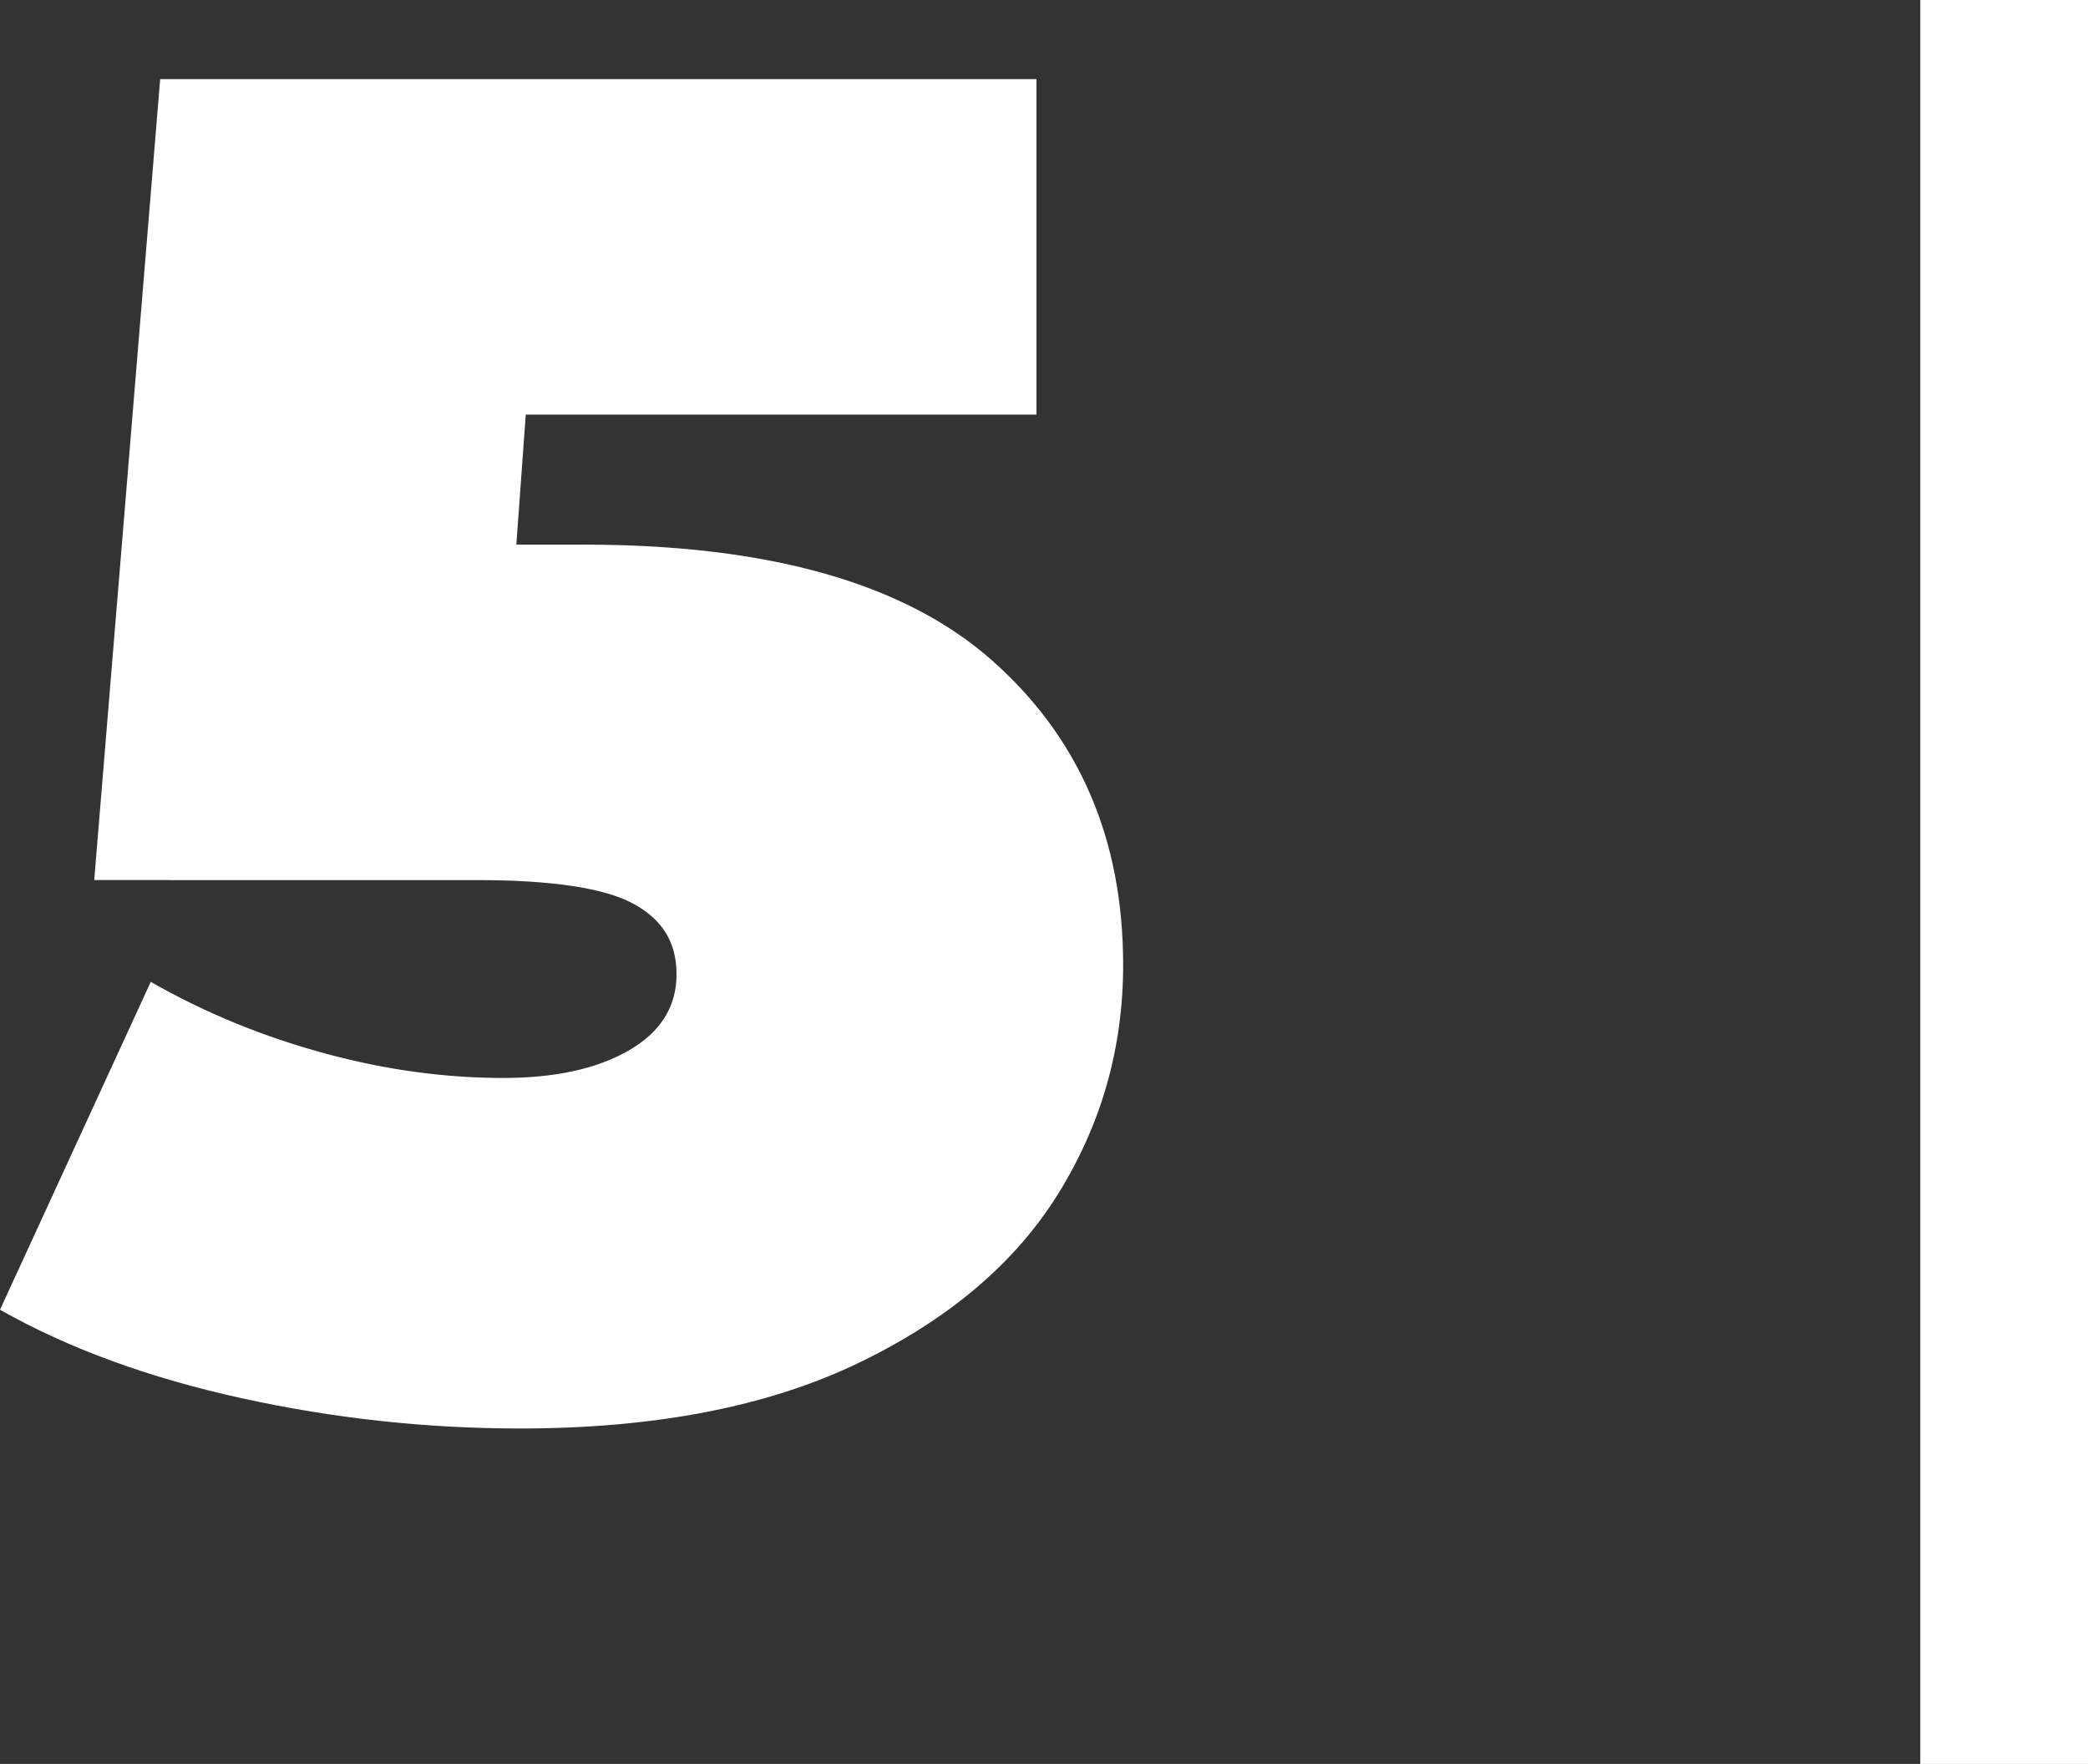
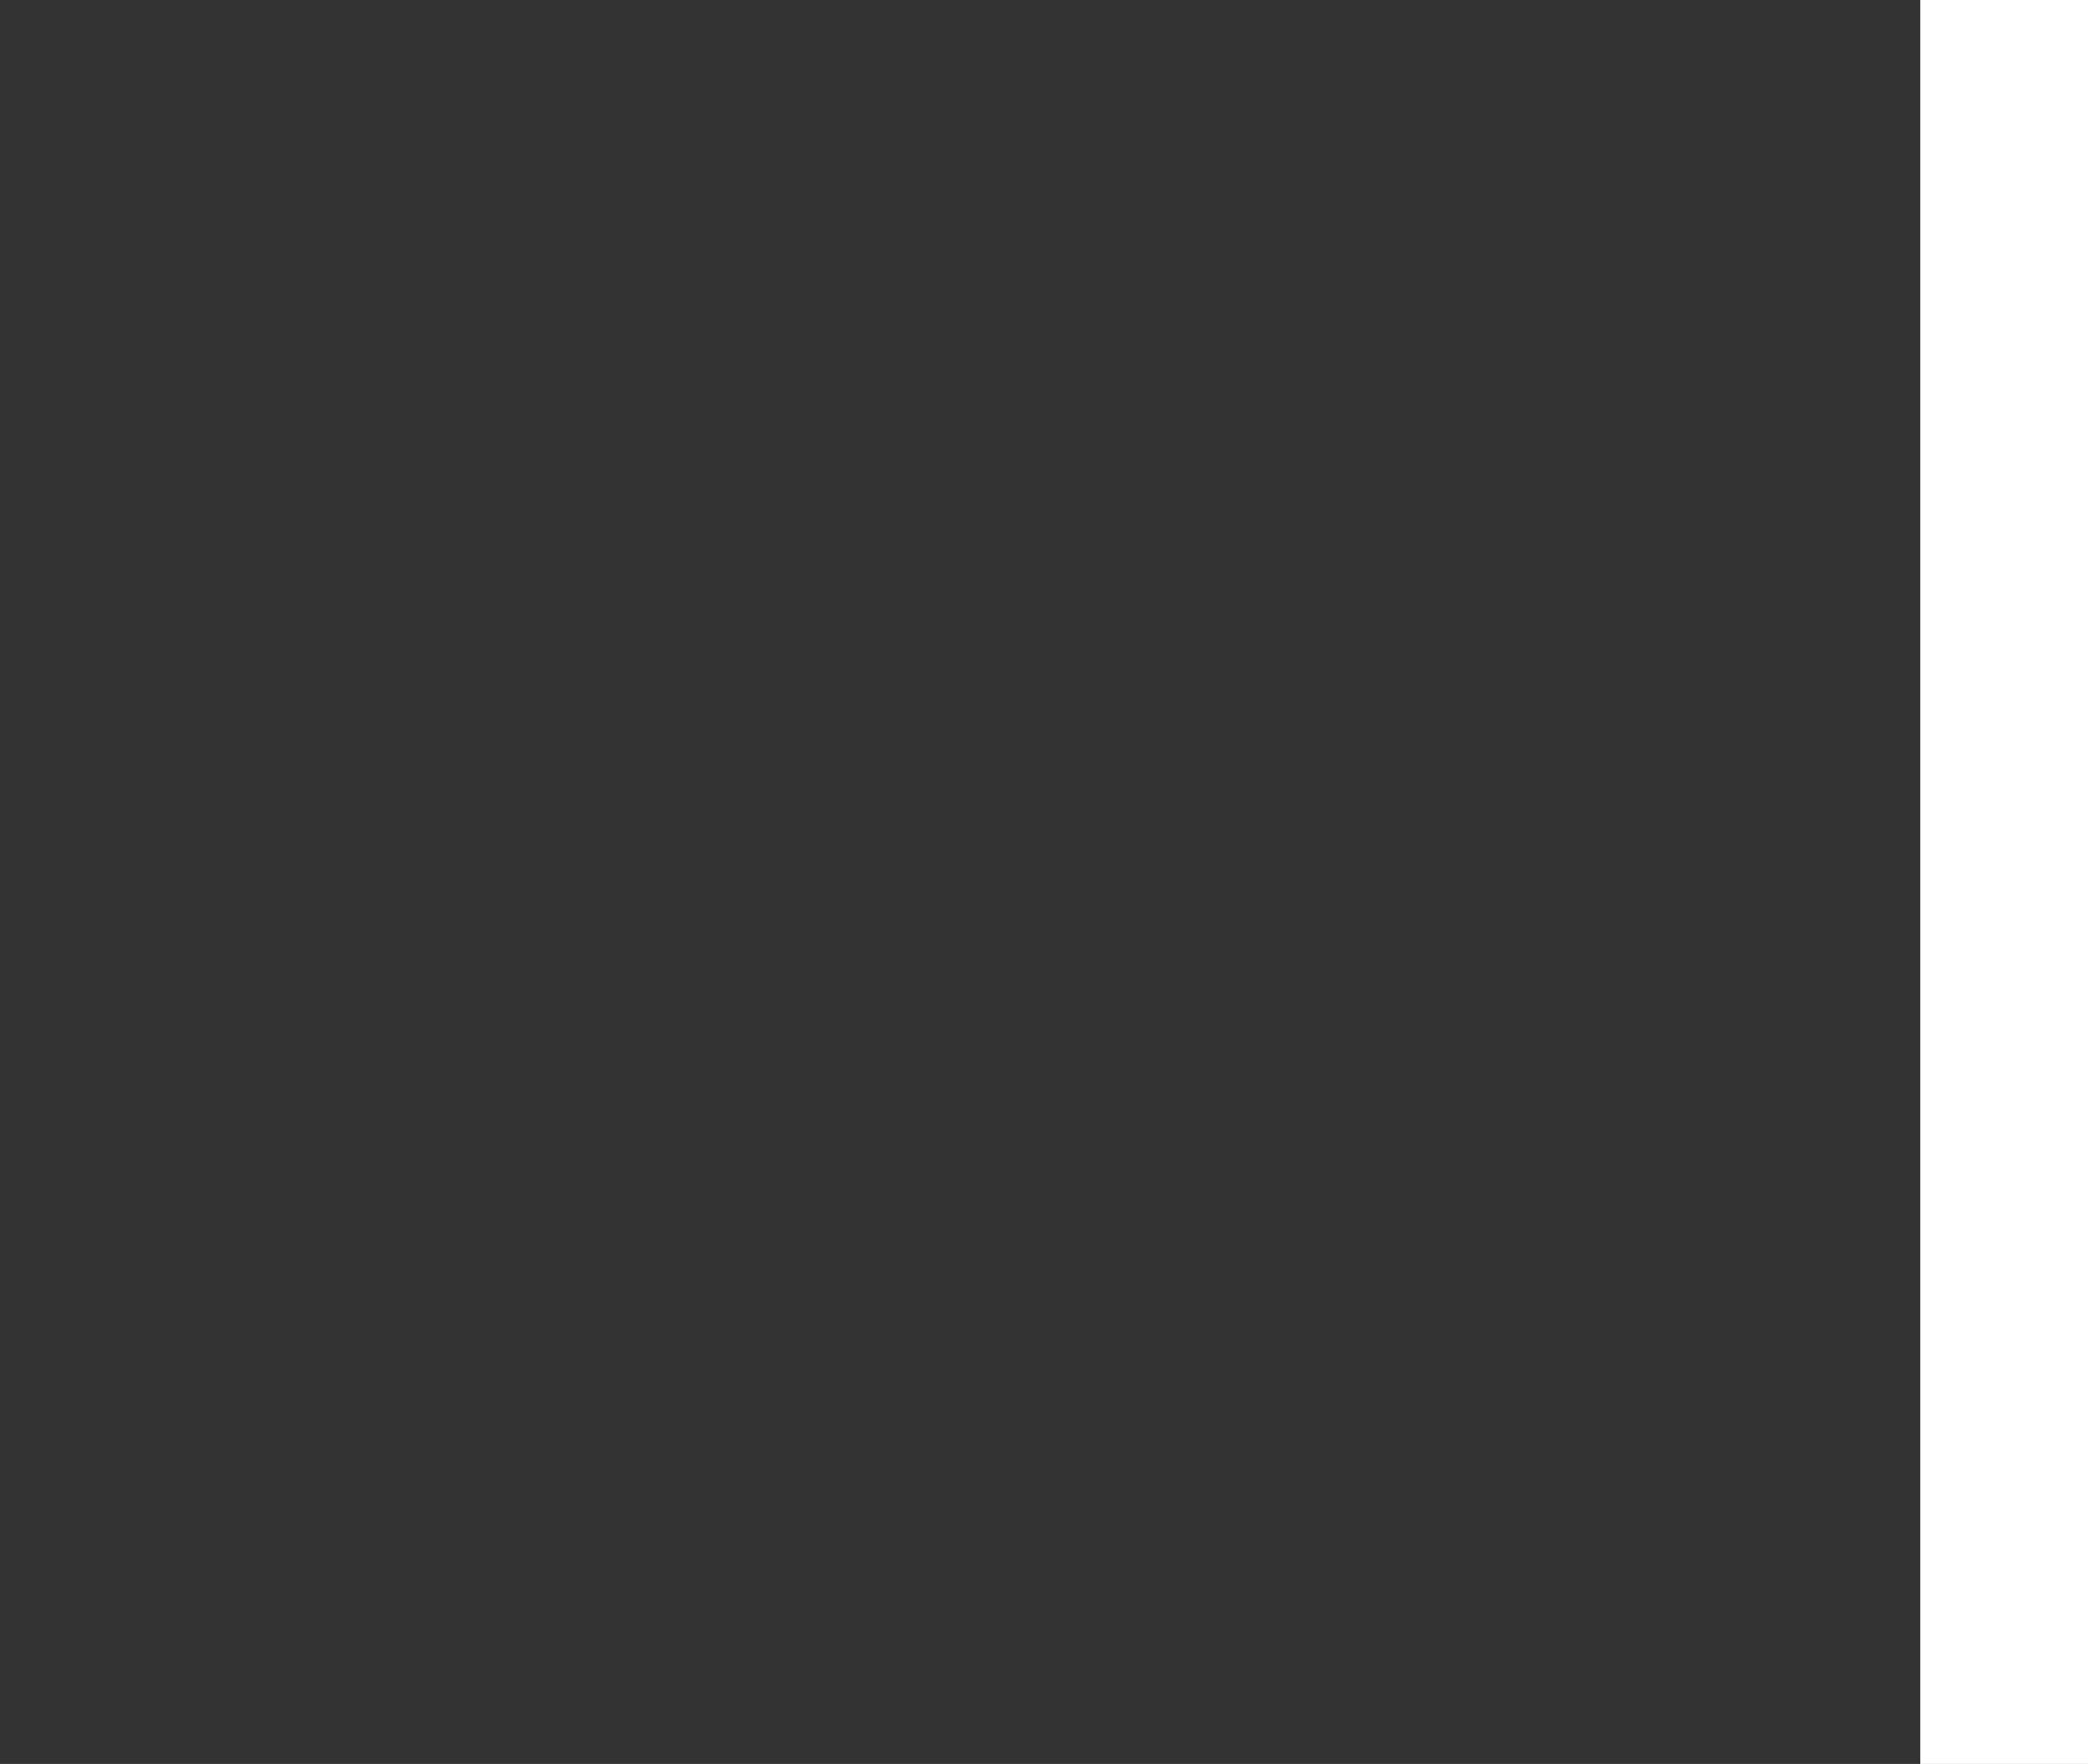
<svg xmlns="http://www.w3.org/2000/svg" id="Ebene_2" data-name="Ebene 2" viewBox="0 0 44.32 37.44">
  <rect x="0" y="0" width="44.32" height="37.44" fill="#333333" stroke="none" />
  <defs>
    <style>
      .cls-1 {
        fill: #fff;
      }
    </style>
  </defs>
  <g id="Ebene_1-2" data-name="Ebene 1">
    <g>
-       <path class="cls-1" d="m21.06,14.02c1.85,1.64,2.78,3.79,2.78,6.46,0,1.76-.46,3.38-1.38,4.86s-2.34,2.68-4.26,3.6c-1.92.92-4.31,1.38-7.16,1.38-1.97,0-3.94-.21-5.9-.64s-3.67-1.05-5.14-1.88l3.2-6.96c1.17.67,2.41,1.17,3.7,1.52,1.29.35,2.55.52,3.78.52,1.09,0,1.98-.19,2.66-.58.68-.39,1.02-.93,1.02-1.62s-.31-1.17-.92-1.5c-.61-.33-1.72-.5-3.32-.5H2L3.4,1.68h18.6v7.12h-10.84l-.2,2.76h1.44c3.92,0,6.81.82,8.66,2.46Z" />
      <path class="cls-1" d="m40.76,0h3.56v37.44h-3.56V0Z" />
    </g>
  </g>
</svg>